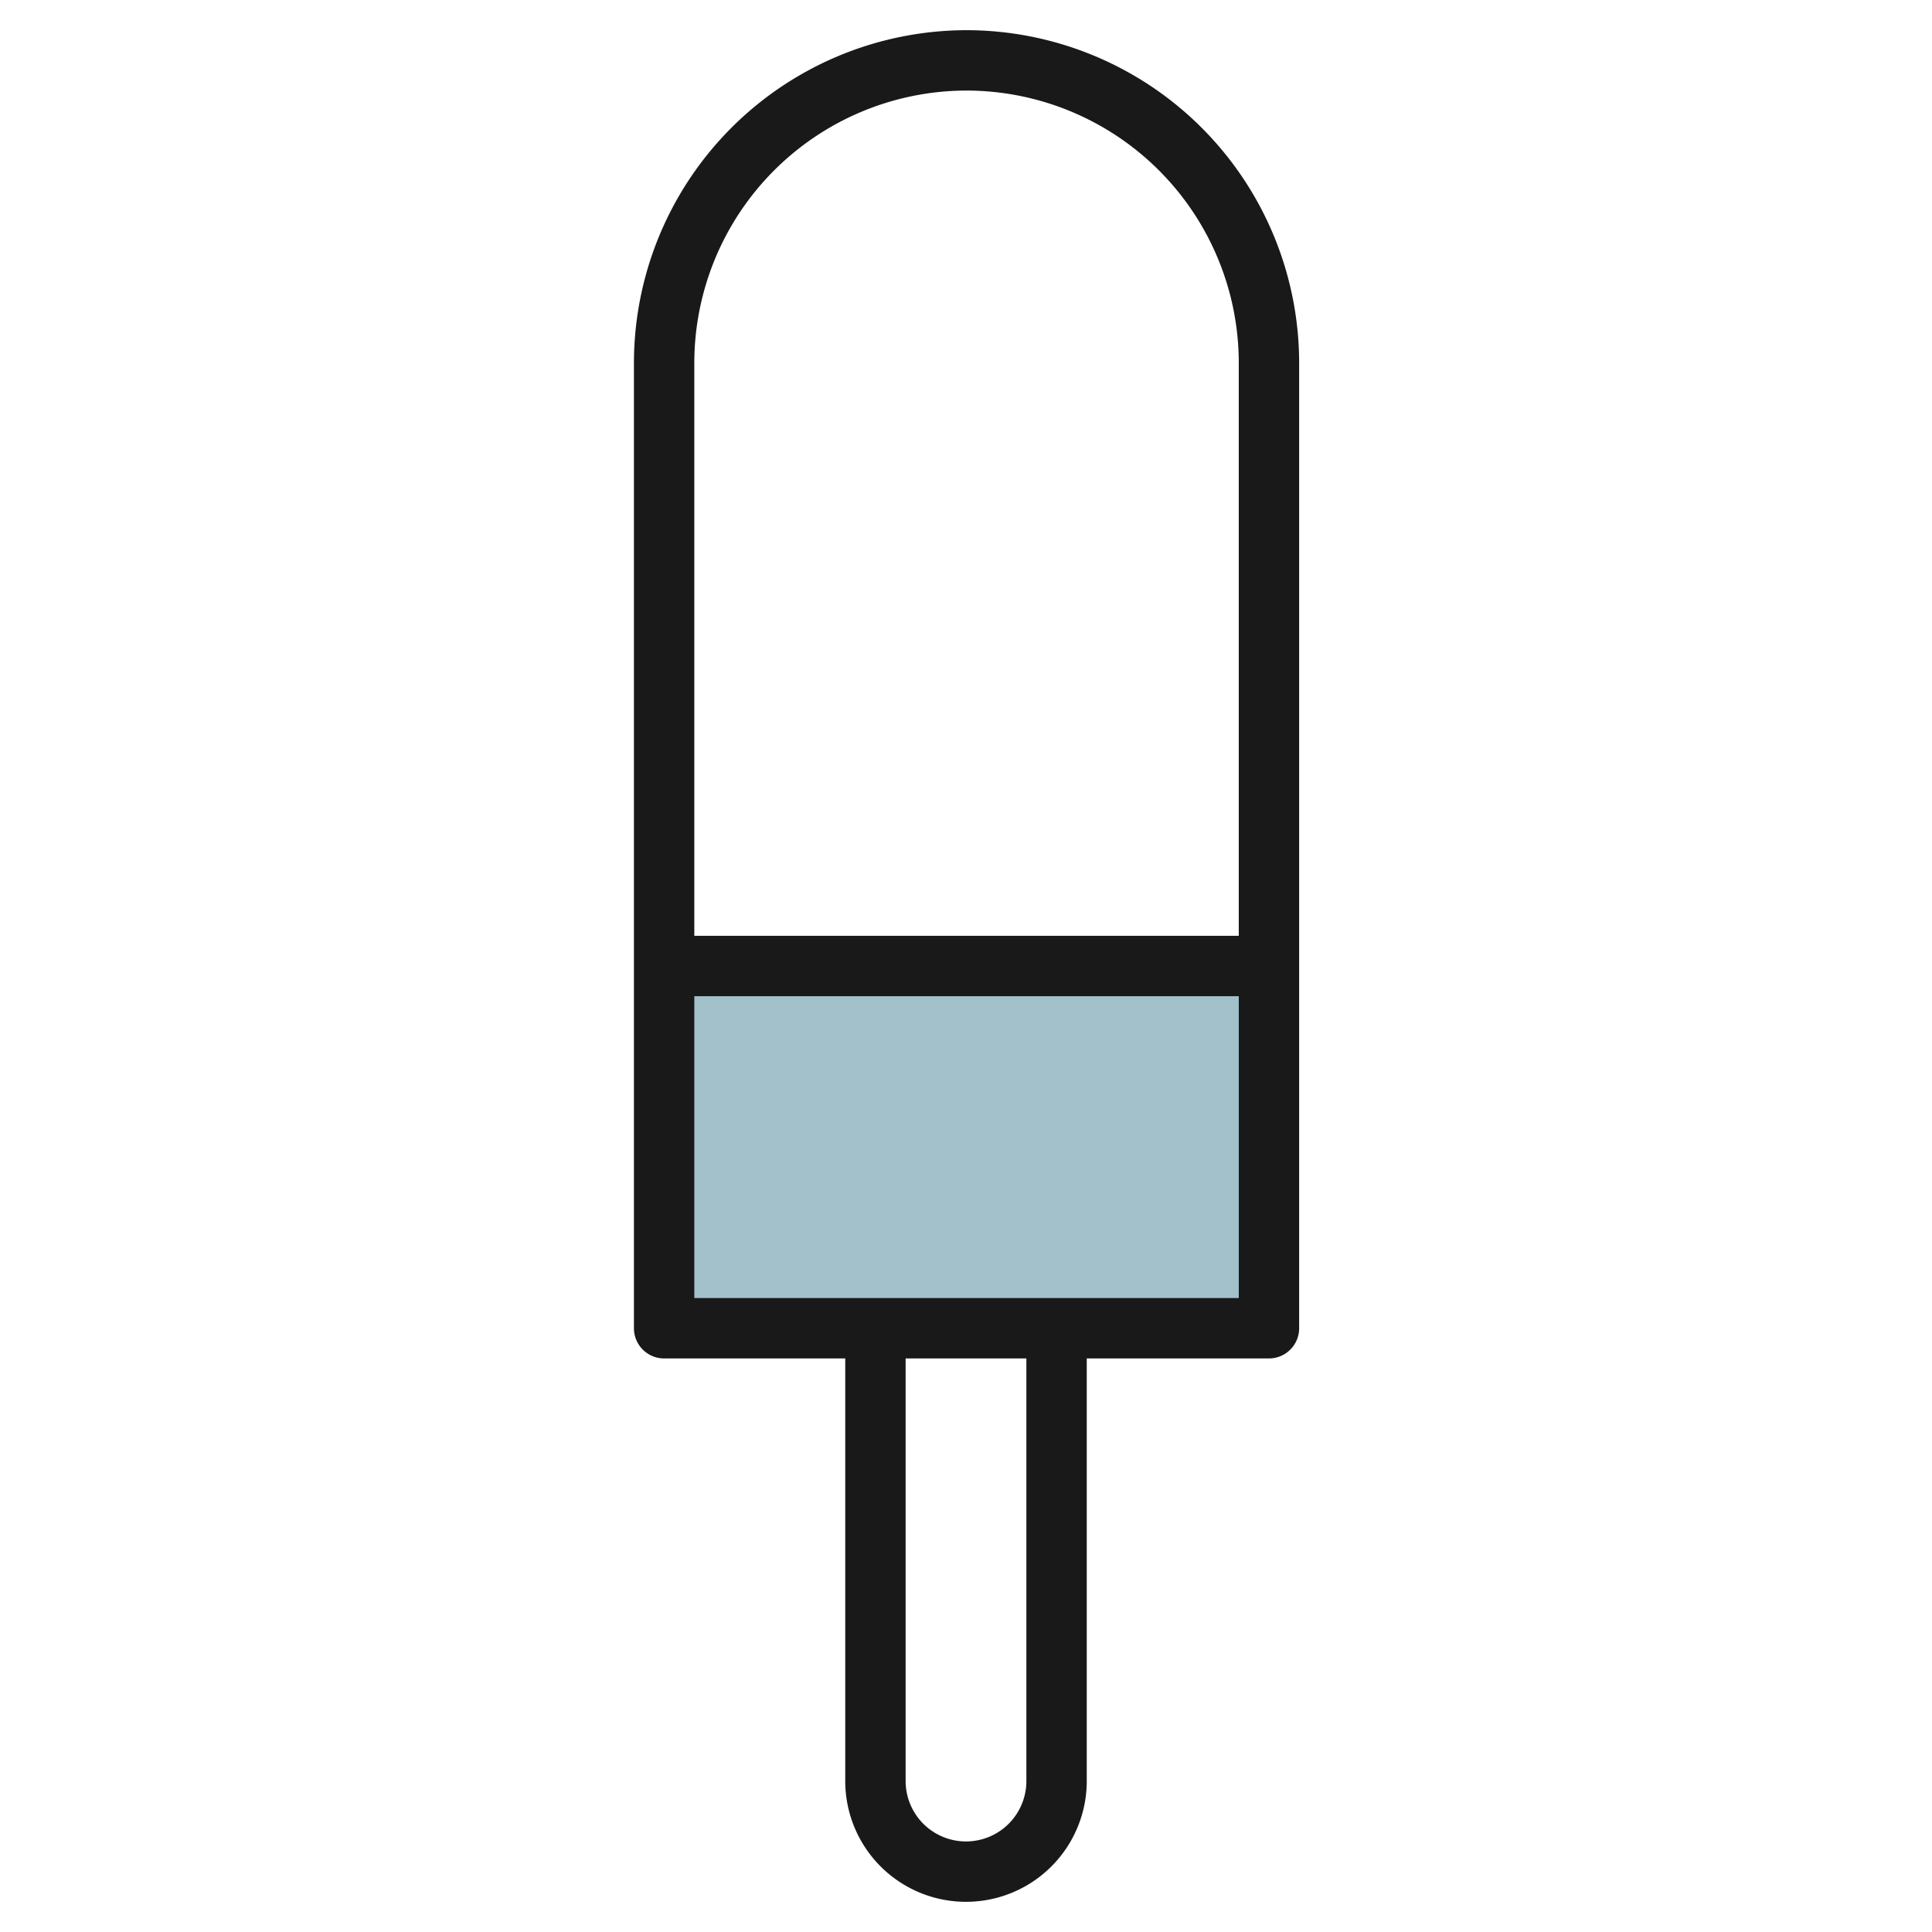
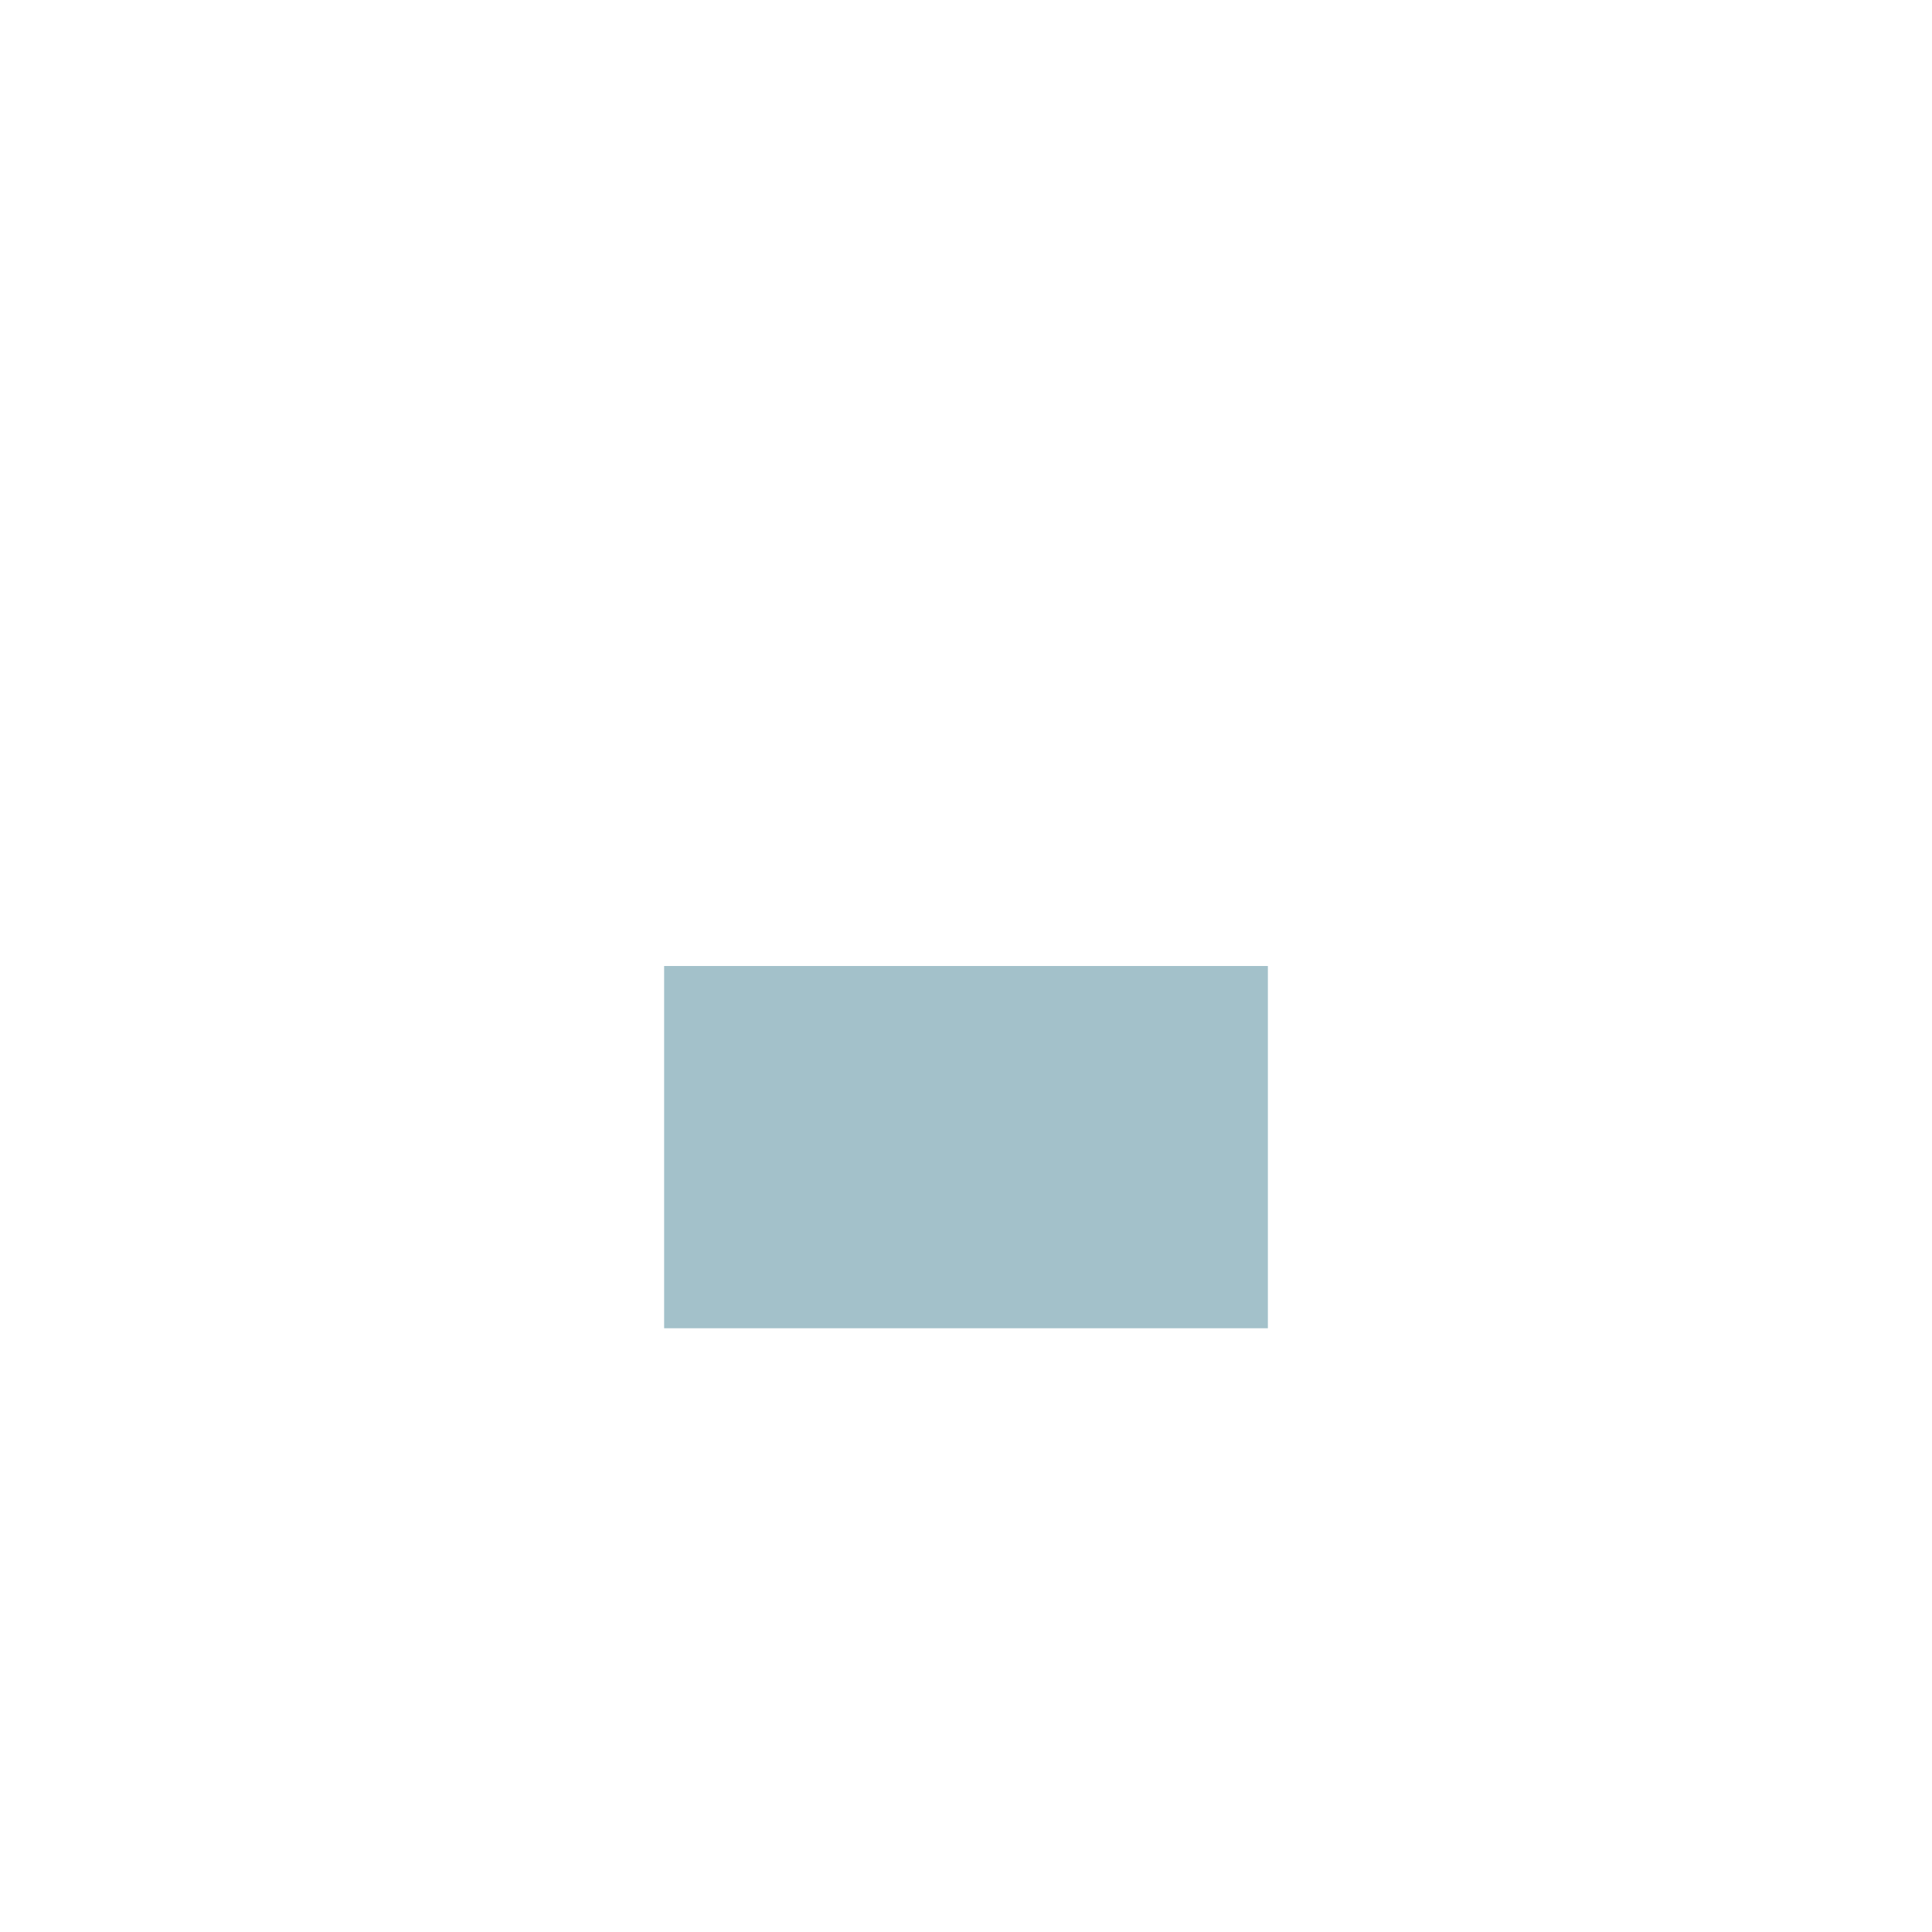
<svg xmlns="http://www.w3.org/2000/svg" height="512" viewBox="0 0 64 64" width="512">
  <g id="Layer_24" data-name="Layer 24">
    <path d="m22 32h20v12h-20z" fill="#a3c1ca" />
-     <path d="m32.019 1a11.031 11.031 0 0 0 -11.019 11.019v31.981a1 1 0 0 0 1 1h6v14a4 4 0 0 0 8 0v-14h6.036a1 1 0 0 0 1-1v-31.981a11.03 11.03 0 0 0 -11.017-11.019zm0 2a9.028 9.028 0 0 1 9.017 9.019v18.981h-18.036v-18.981a9.029 9.029 0 0 1 9.019-9.019zm1.981 56a2 2 0 0 1 -4 0v-14h4zm-11-16v-10h18.036v10z" fill="#191919" />
  </g>
</svg>